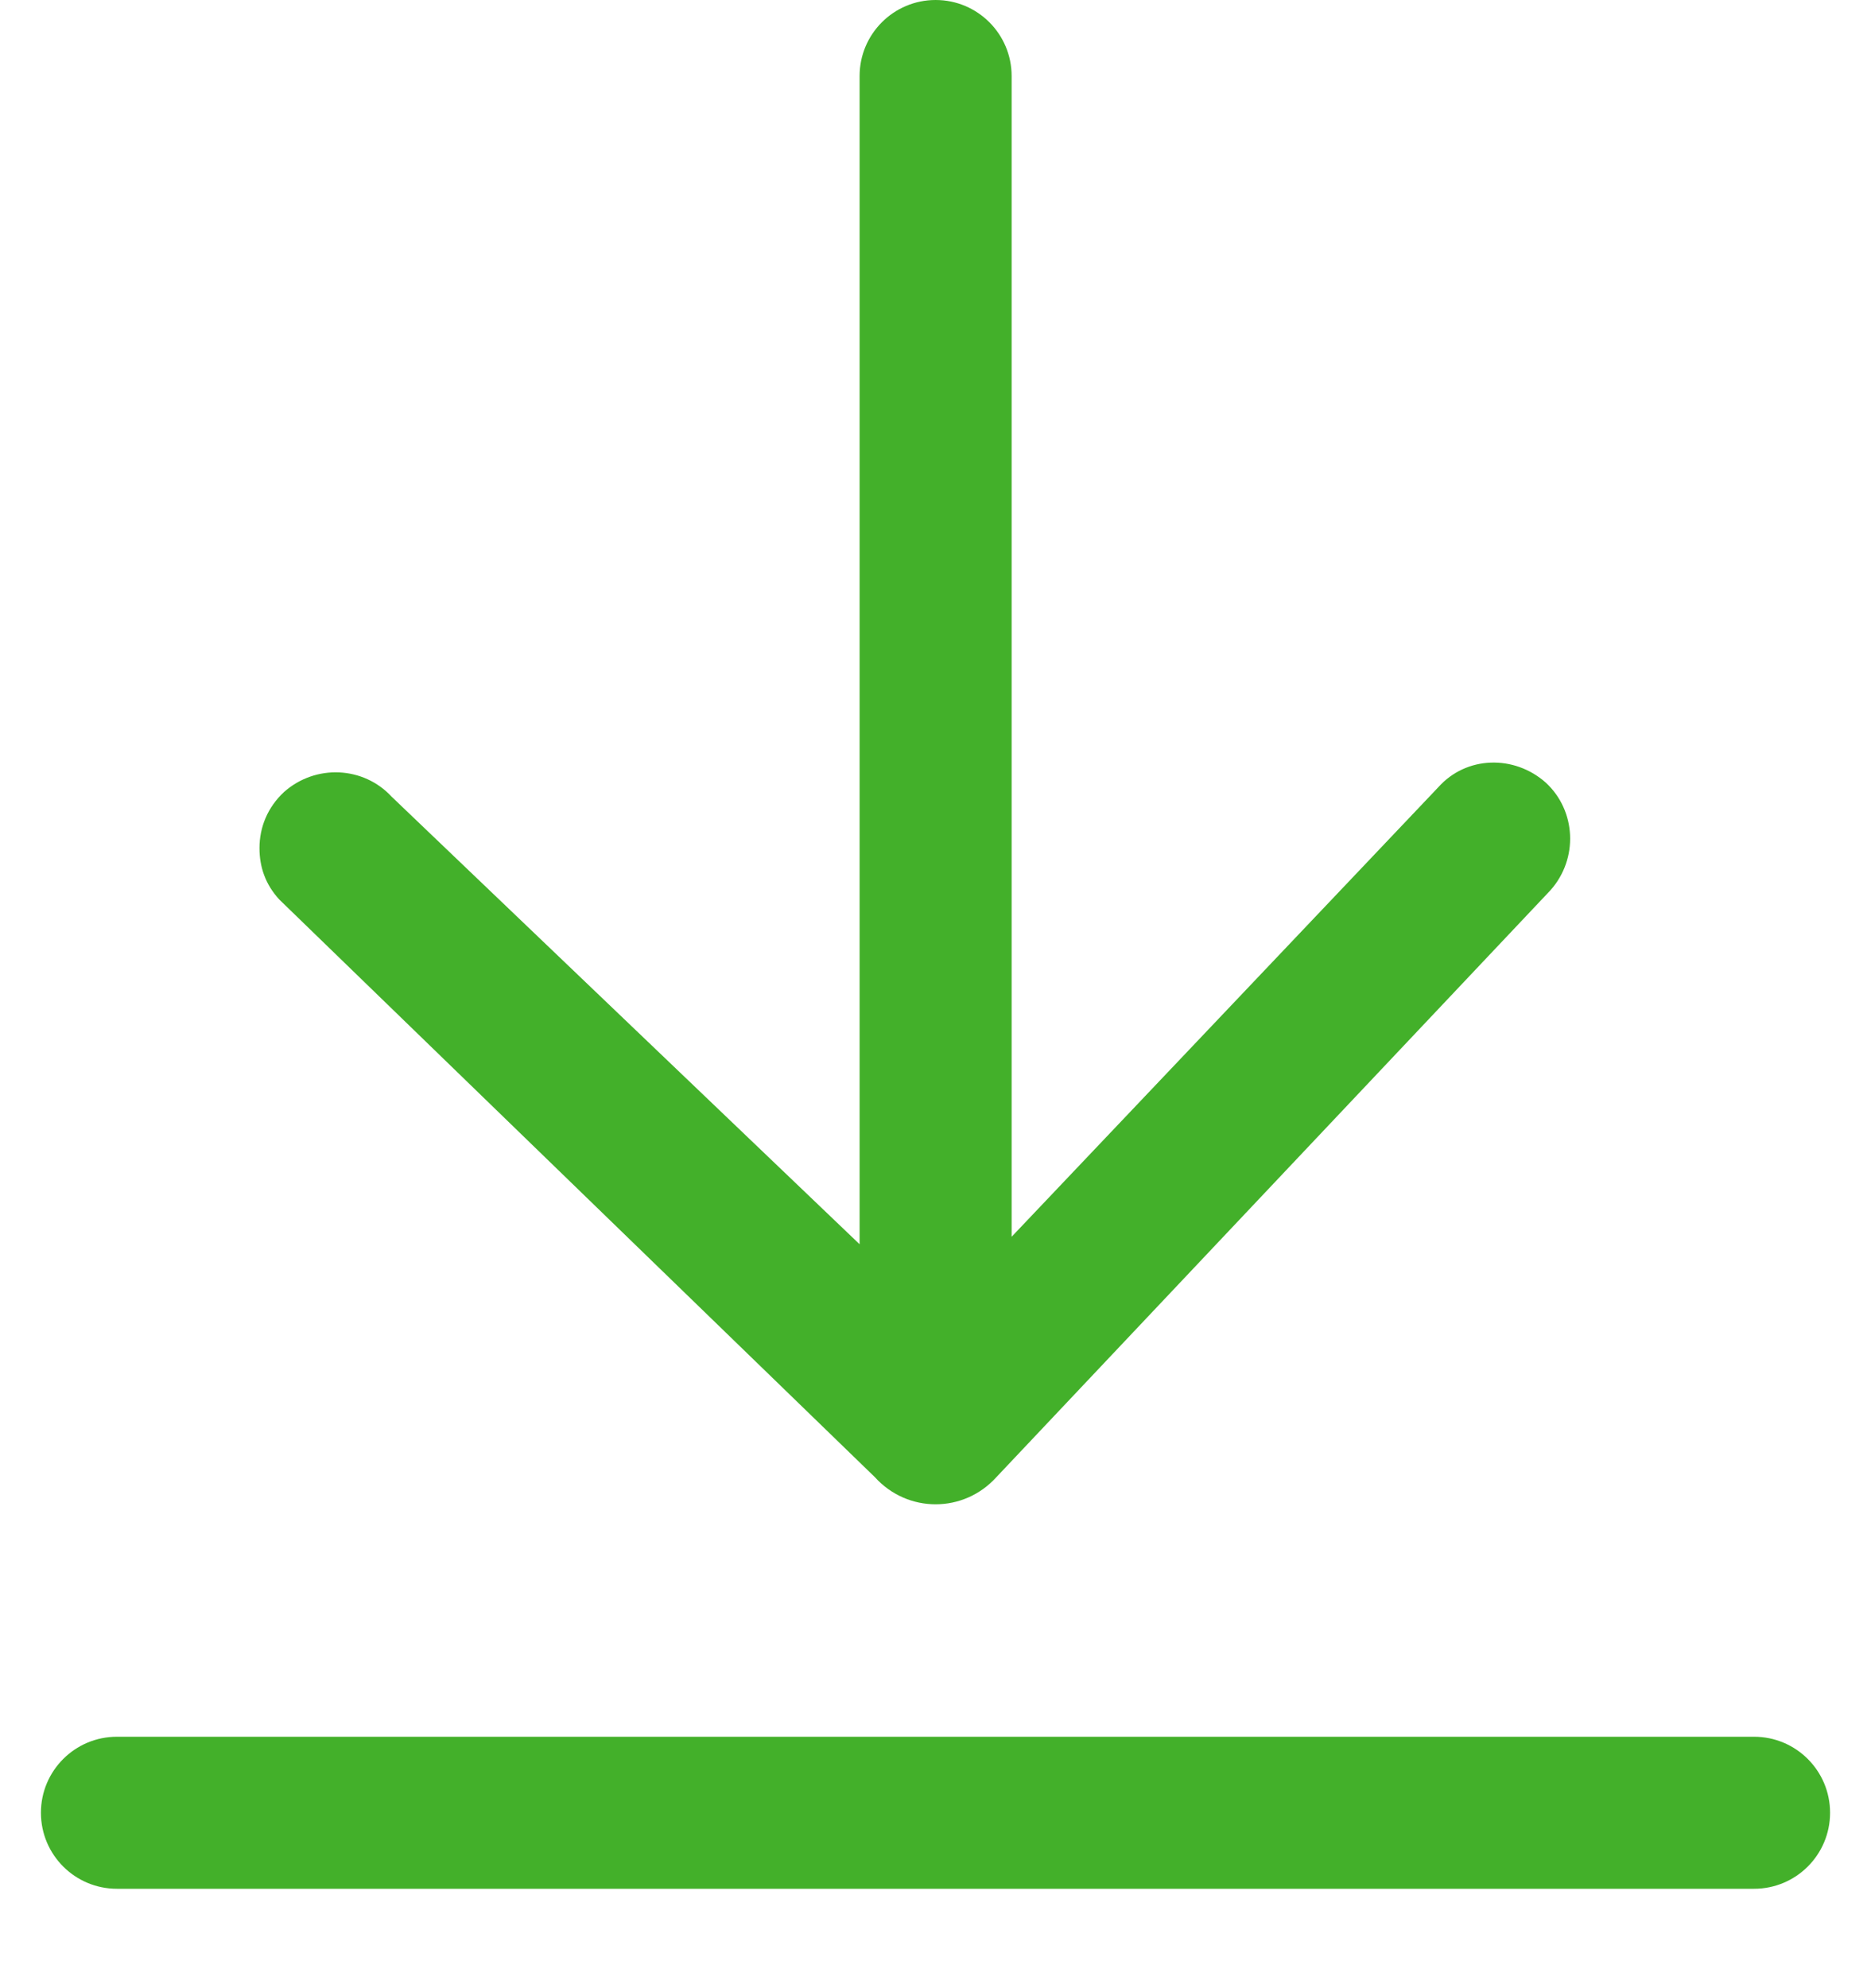
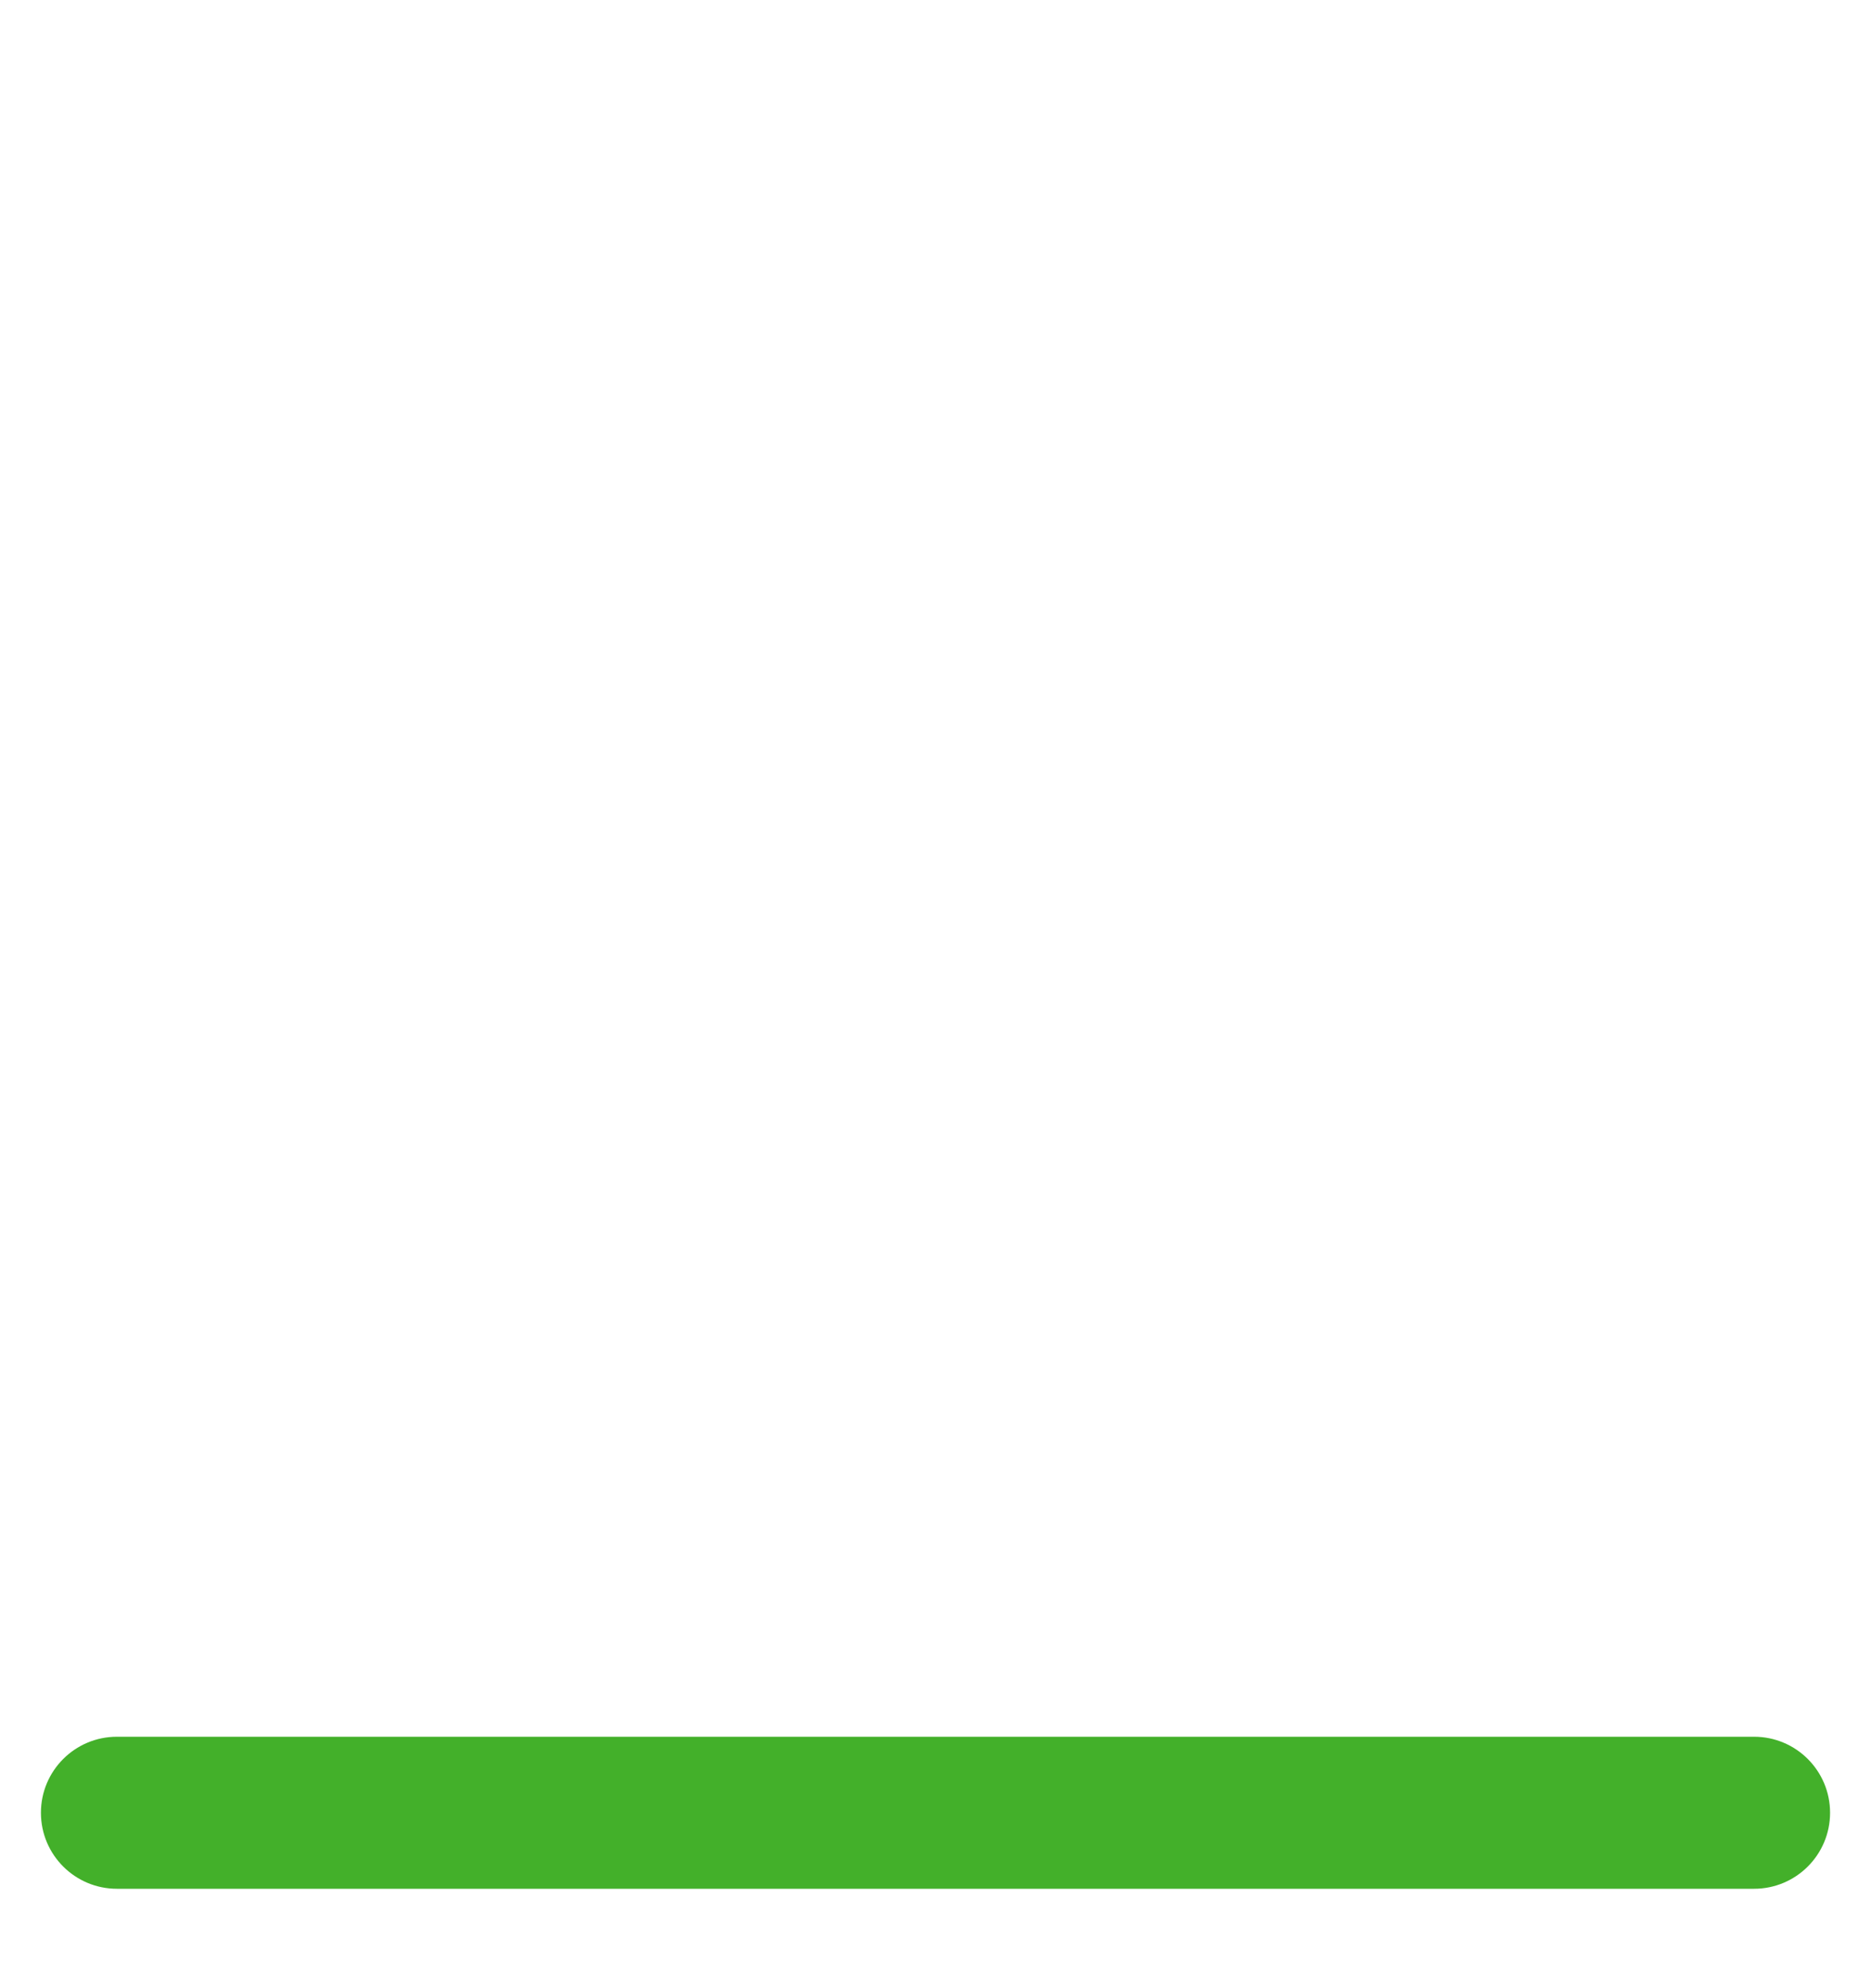
<svg xmlns="http://www.w3.org/2000/svg" width="16" height="17" viewBox="0 0 16 17" fill="none">
-   <path d="M2.219 7.252C2.219 7.072 2.289 6.902 2.429 6.772C2.699 6.532 3.109 6.552 3.349 6.812L7.351 10.639L7.351 0.65C7.351 0.291 7.642 0 8.001 0C8.36 0 8.651 0.291 8.651 0.65V10.575L12.299 6.732C12.539 6.462 12.949 6.452 13.219 6.692C13.479 6.932 13.499 7.342 13.259 7.612L8.521 12.63C8.241 12.94 7.761 12.94 7.481 12.63L2.389 7.692C2.269 7.562 2.219 7.412 2.219 7.252Z" fill="#43B02A" />
  <path d="M0.35 15.5C0.35 15.141 0.641 14.85 1 14.85H15C15.359 14.85 15.65 15.141 15.65 15.5C15.65 15.859 15.359 16.15 15 16.15H1C0.641 16.15 0.35 15.859 0.35 15.5Z" fill="#43B02A" />
</svg>